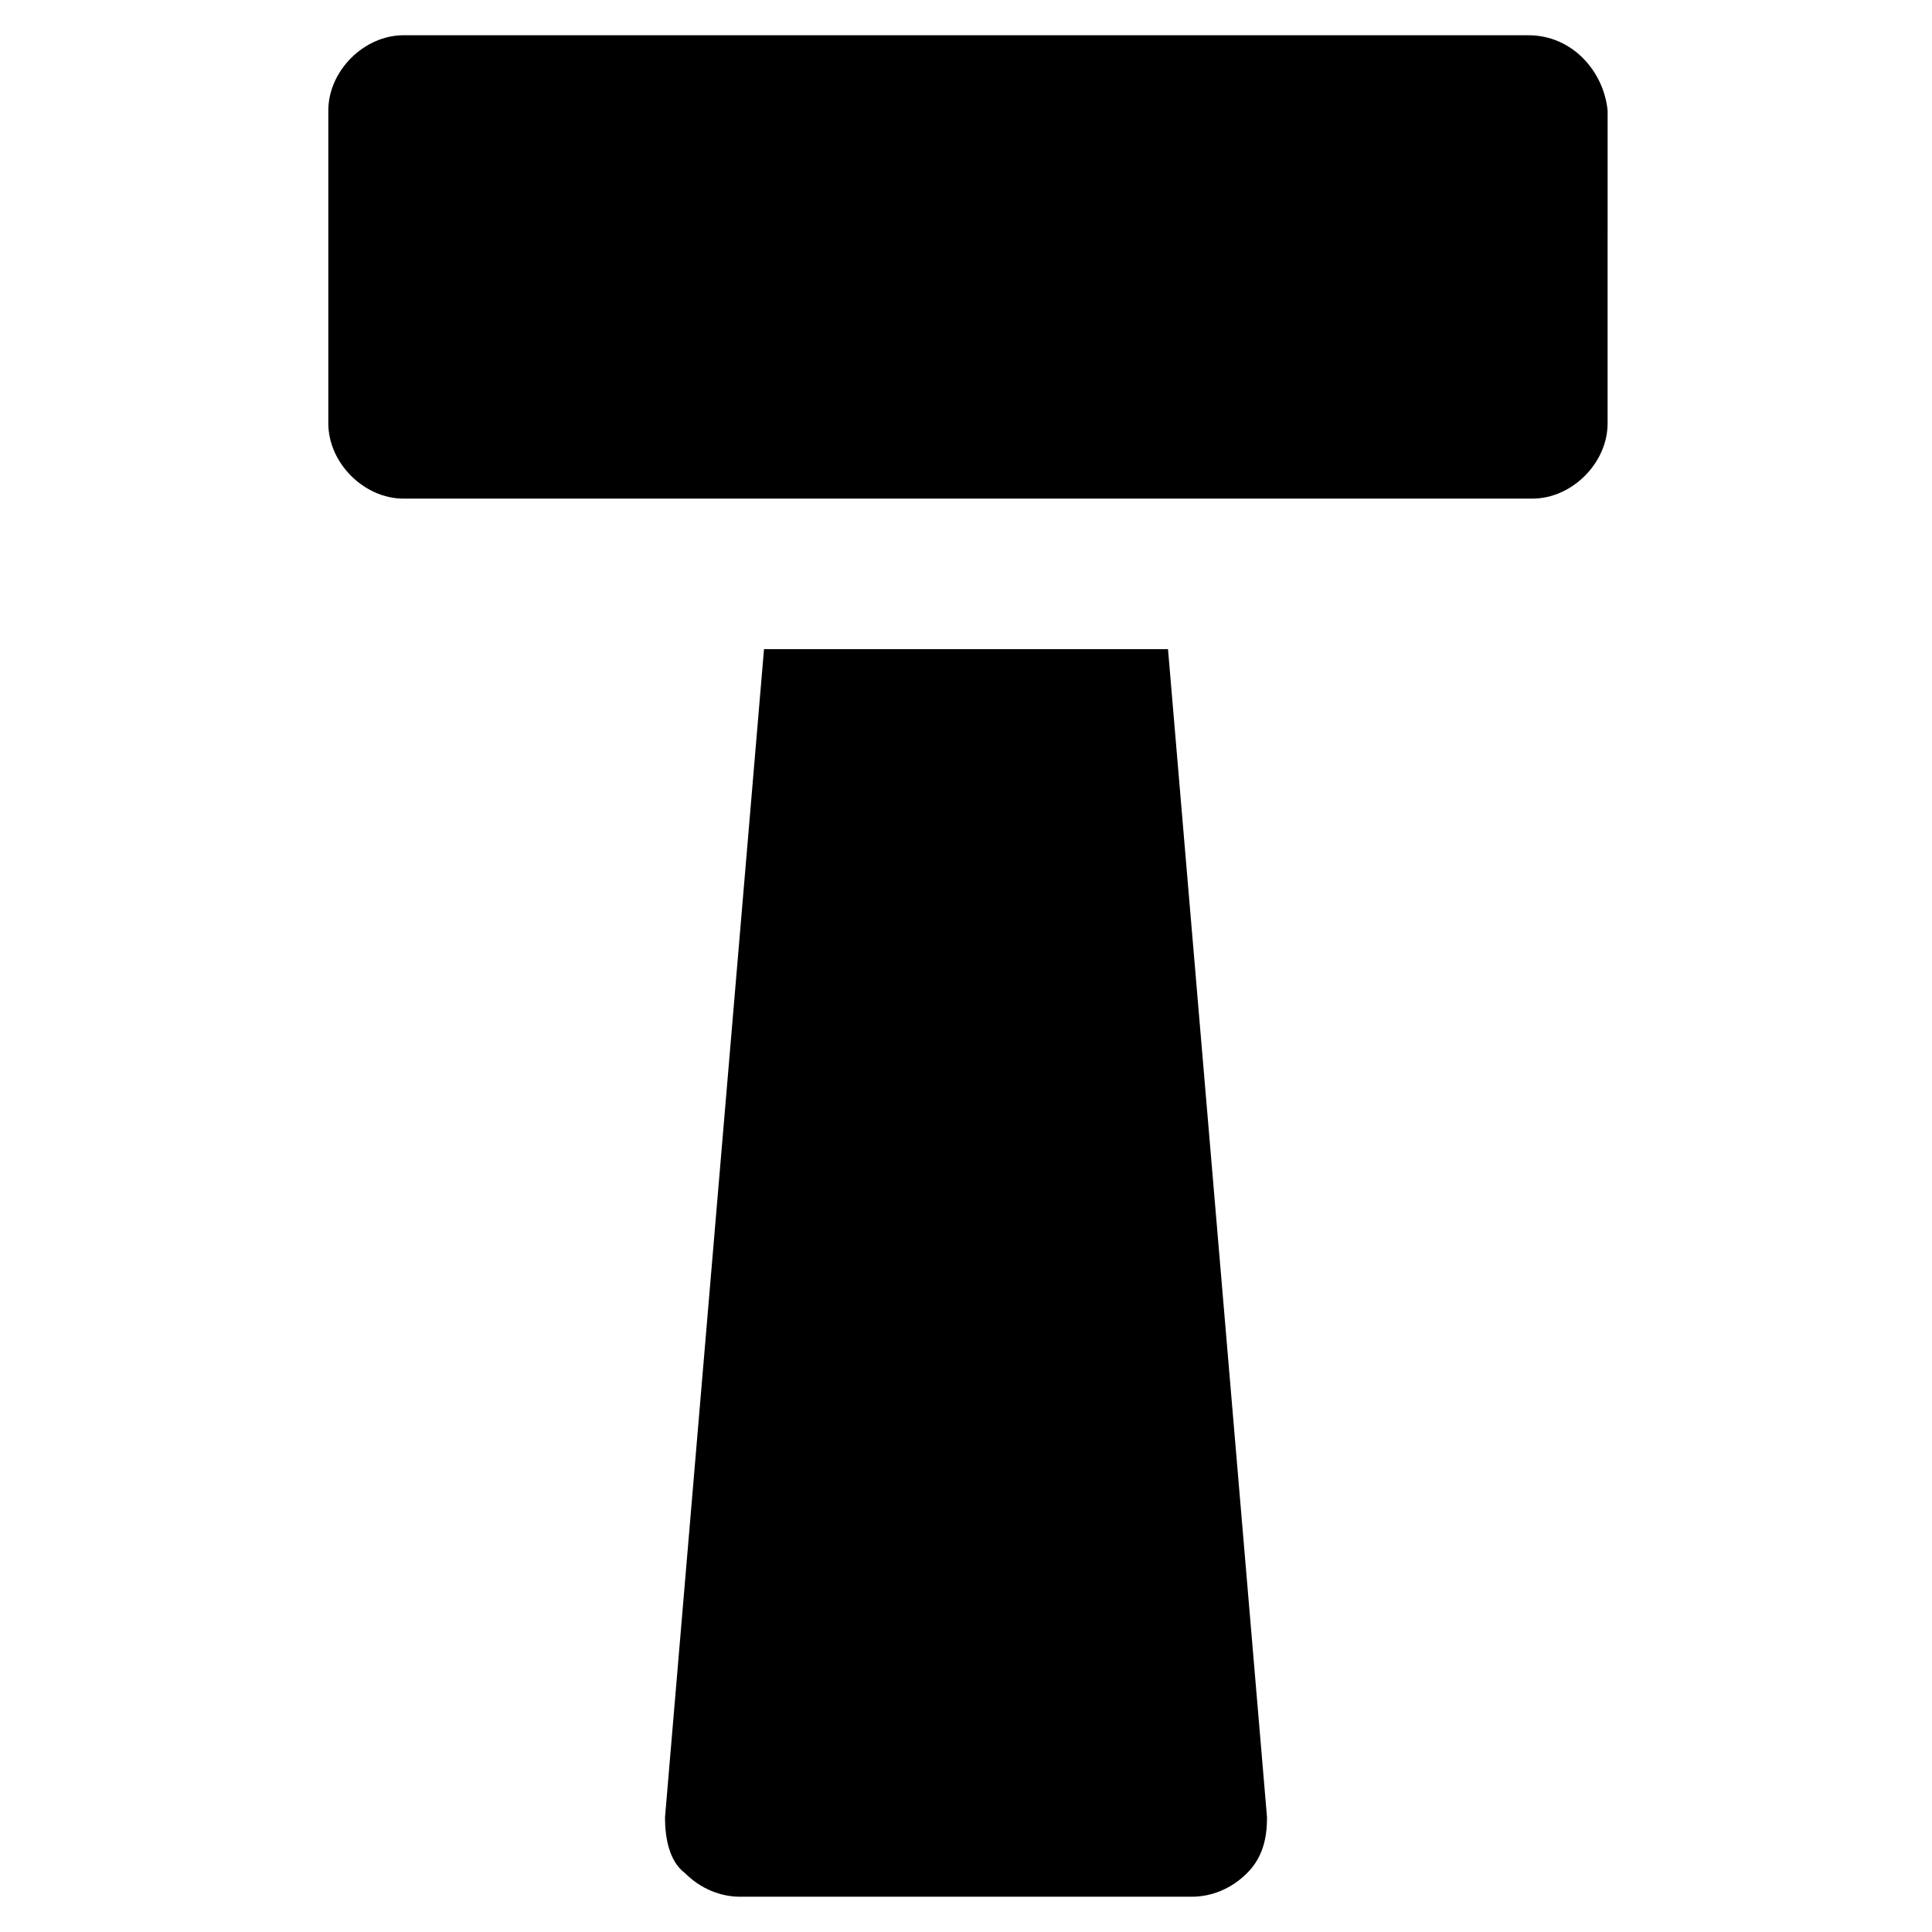
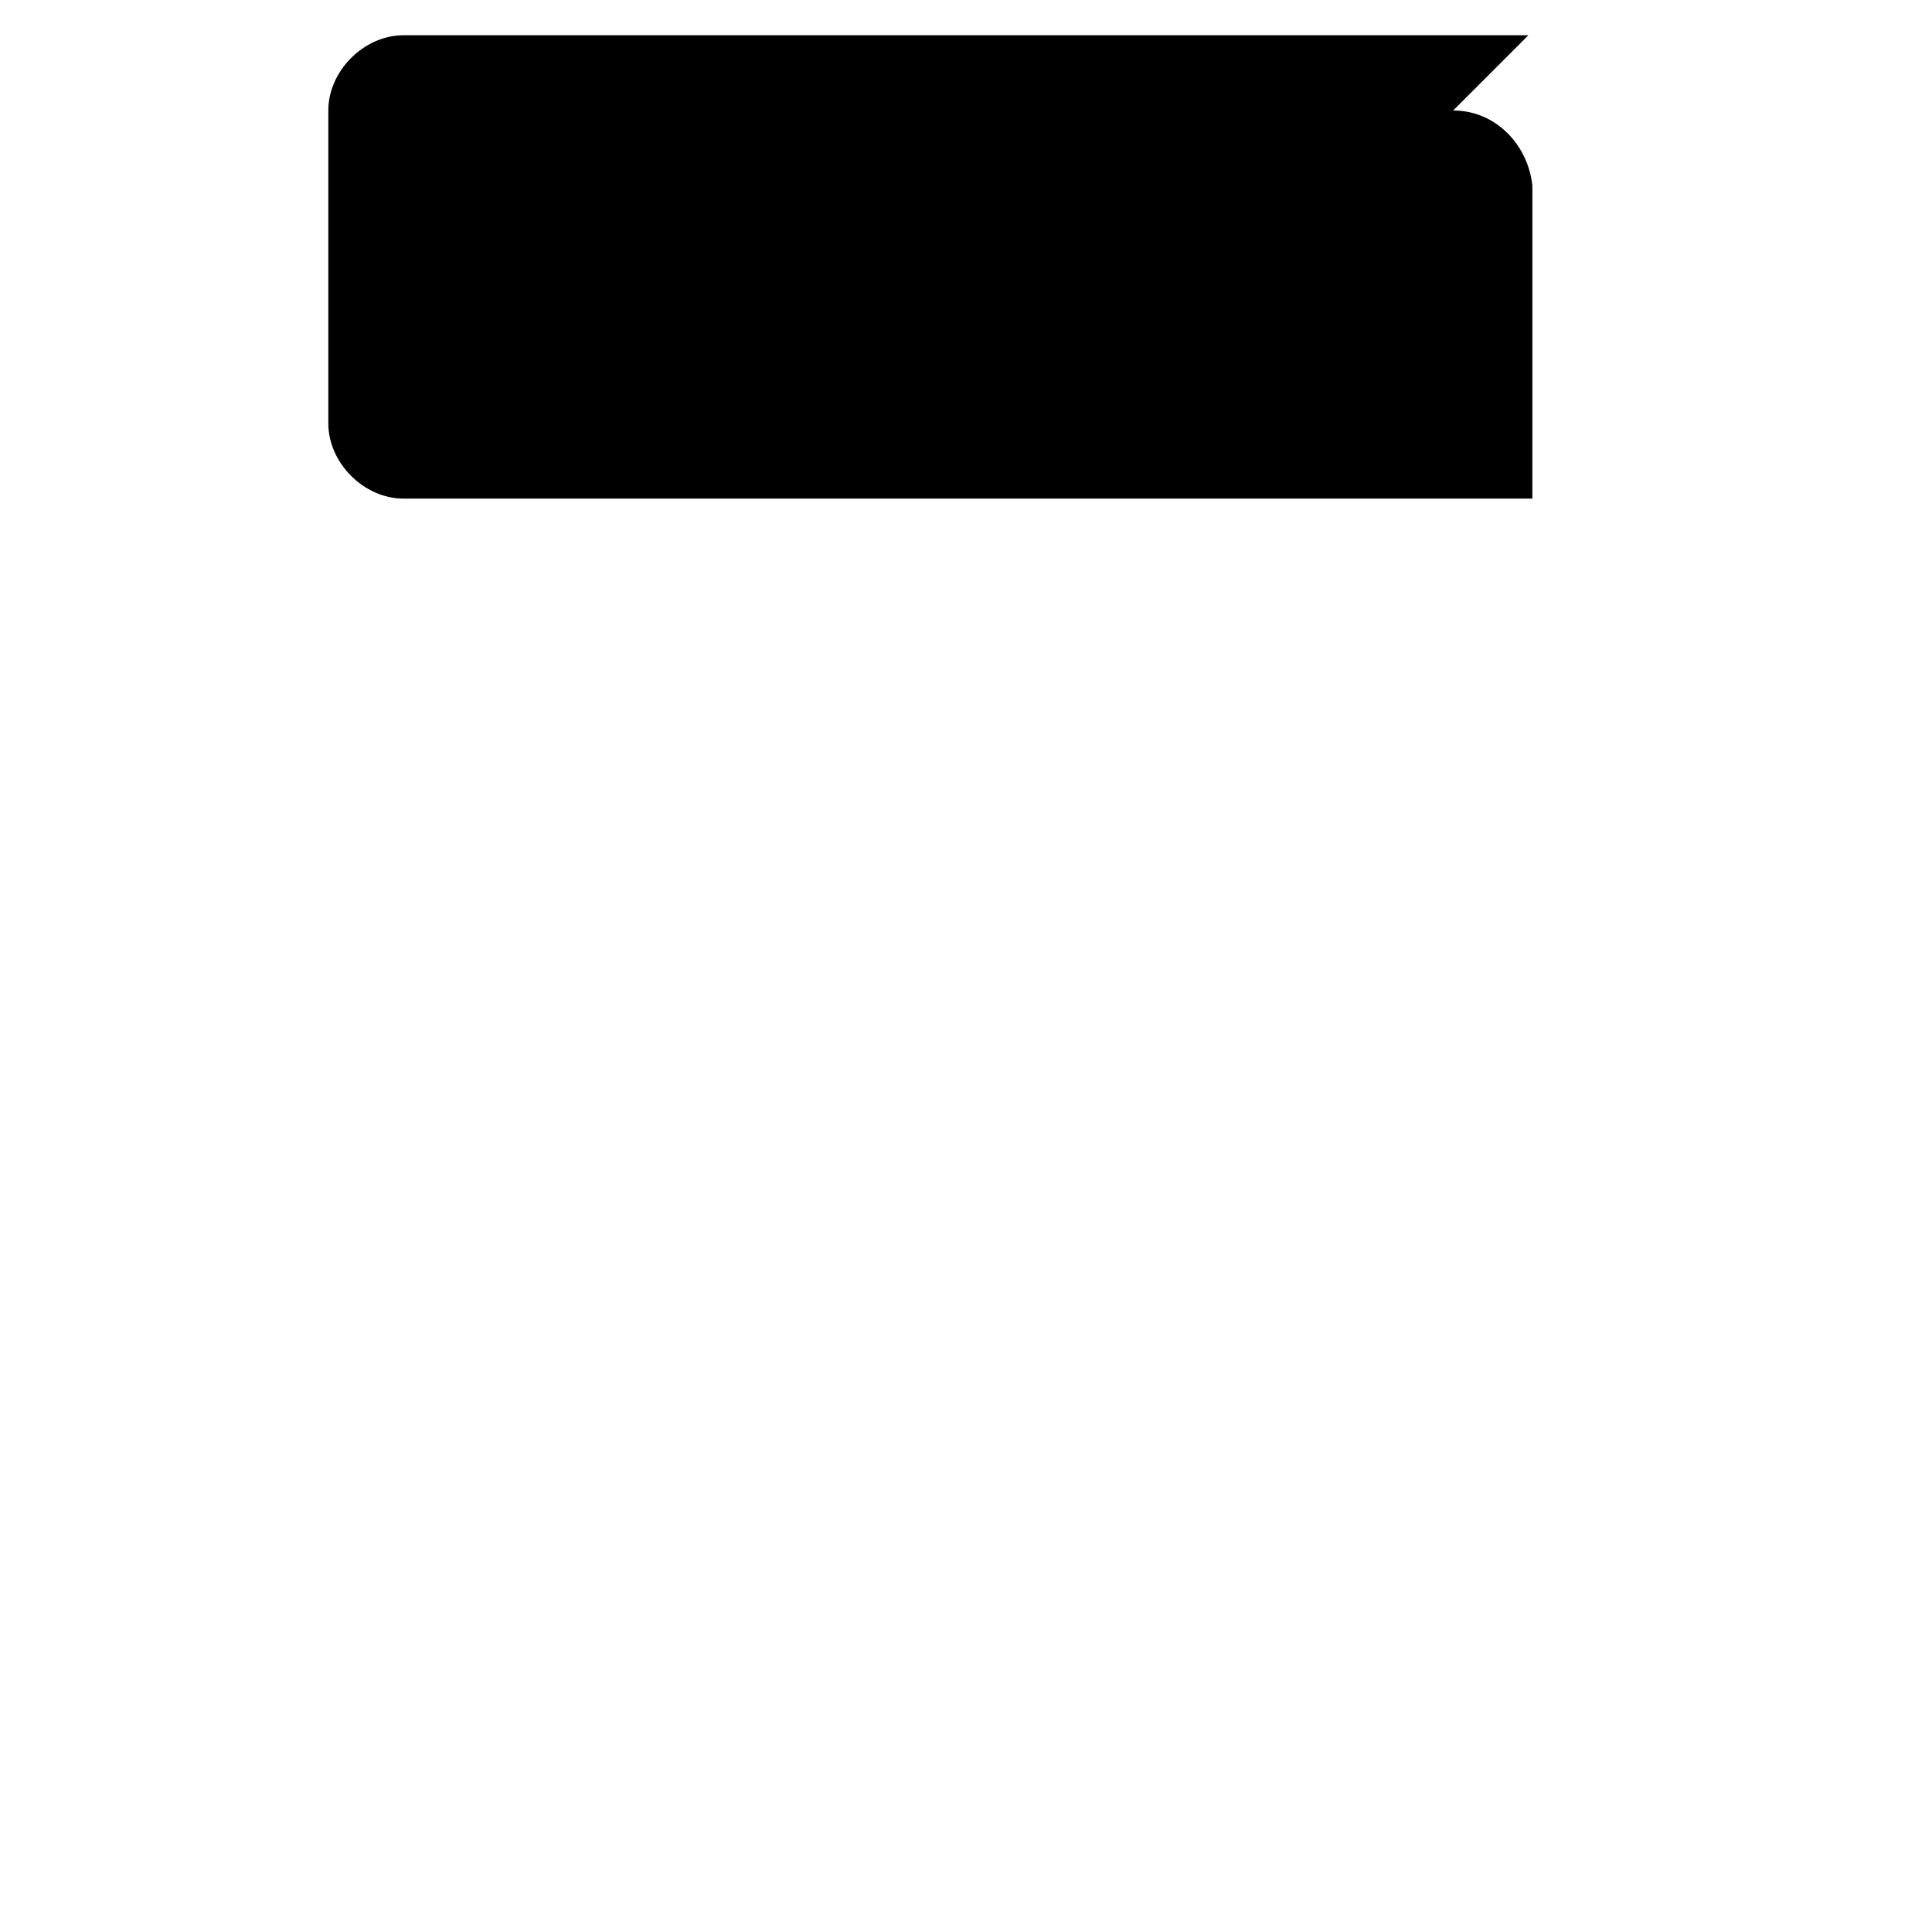
<svg xmlns="http://www.w3.org/2000/svg" fill="#000000" width="800px" height="800px" version="1.1" viewBox="144 144 512 512">
  <g>
-     <path d="m549.04 153.34h-298.09c-10.496 0-19.941 9.445-19.941 19.941v82.918c0 10.496 9.445 19.941 19.941 19.941h299.14c10.496 0 19.941-9.445 19.941-19.941l0.004-82.914c-1.051-10.496-9.449-19.945-20.992-19.945z" />
-     <path d="m346.47 316.03-26.238 309.63c0 5.246 1.051 11.547 5.246 14.695 4.199 4.199 9.445 6.297 14.695 6.297h119.66c5.246 0 10.496-2.098 14.695-6.297 4.199-4.199 5.246-9.445 5.246-14.695l-26.242-309.63z" />
+     <path d="m549.04 153.34h-298.09c-10.496 0-19.941 9.445-19.941 19.941v82.918c0 10.496 9.445 19.941 19.941 19.941h299.14l0.004-82.914c-1.051-10.496-9.449-19.945-20.992-19.945z" />
  </g>
</svg>